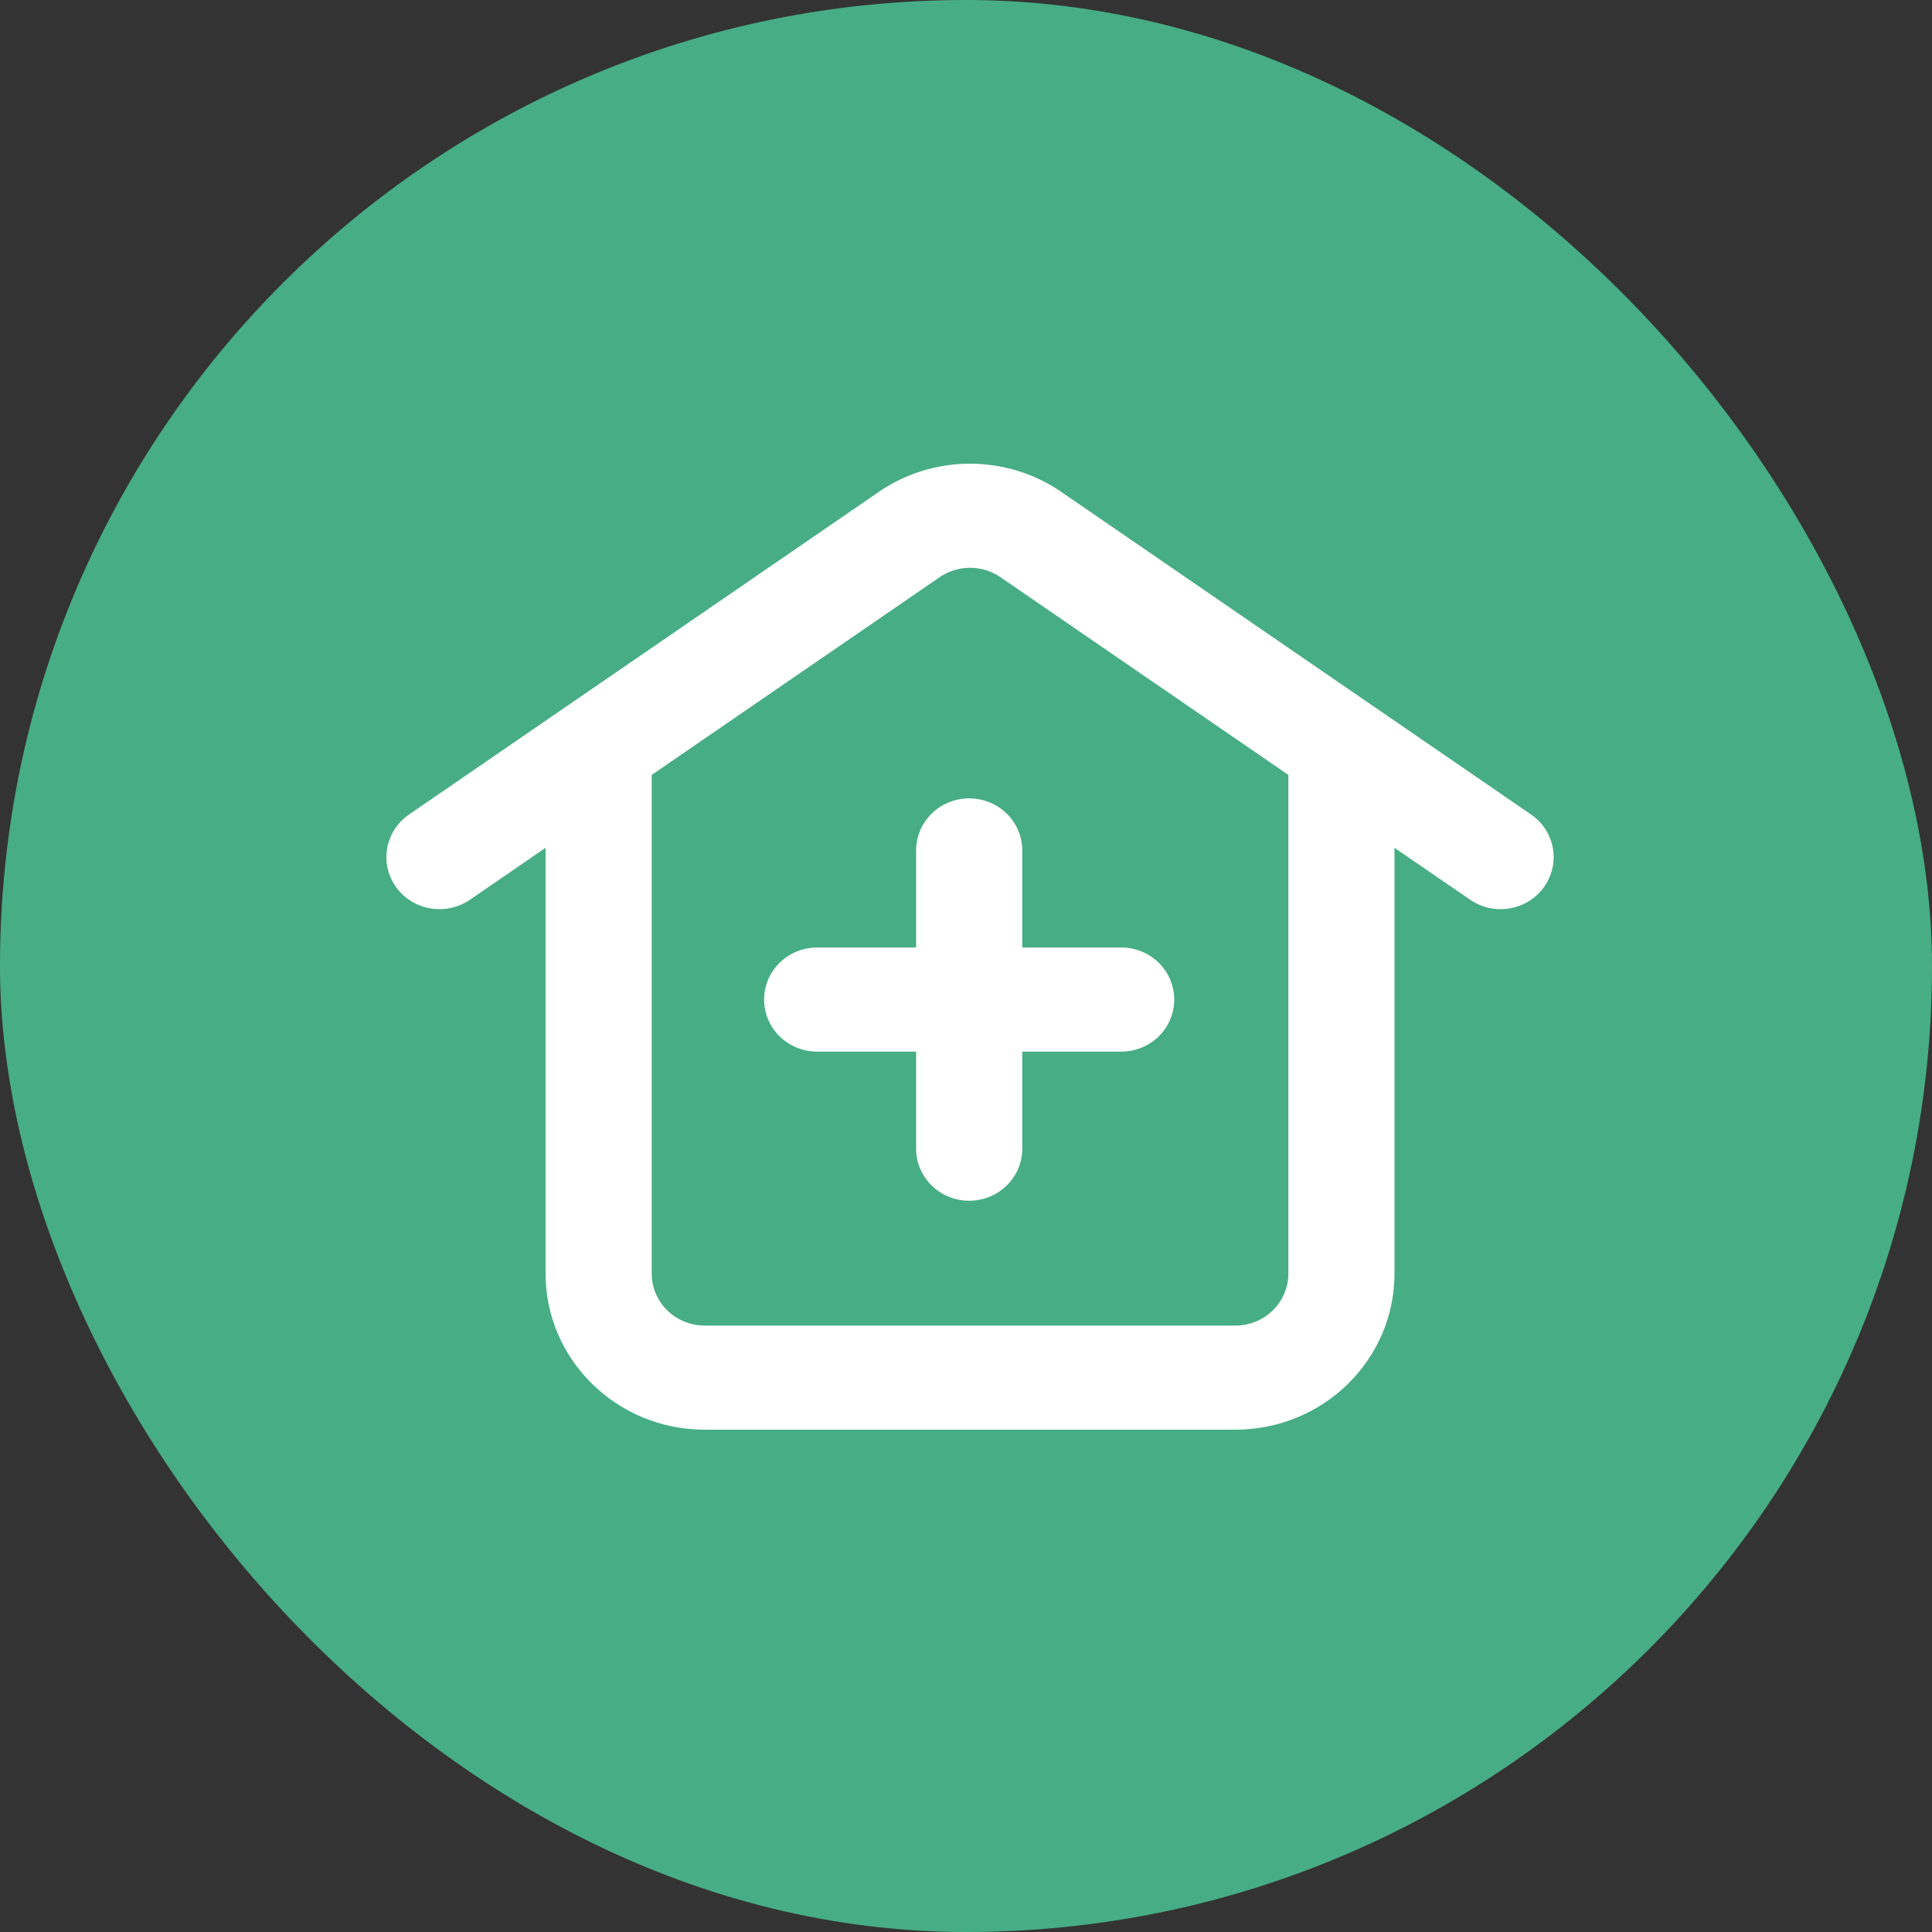
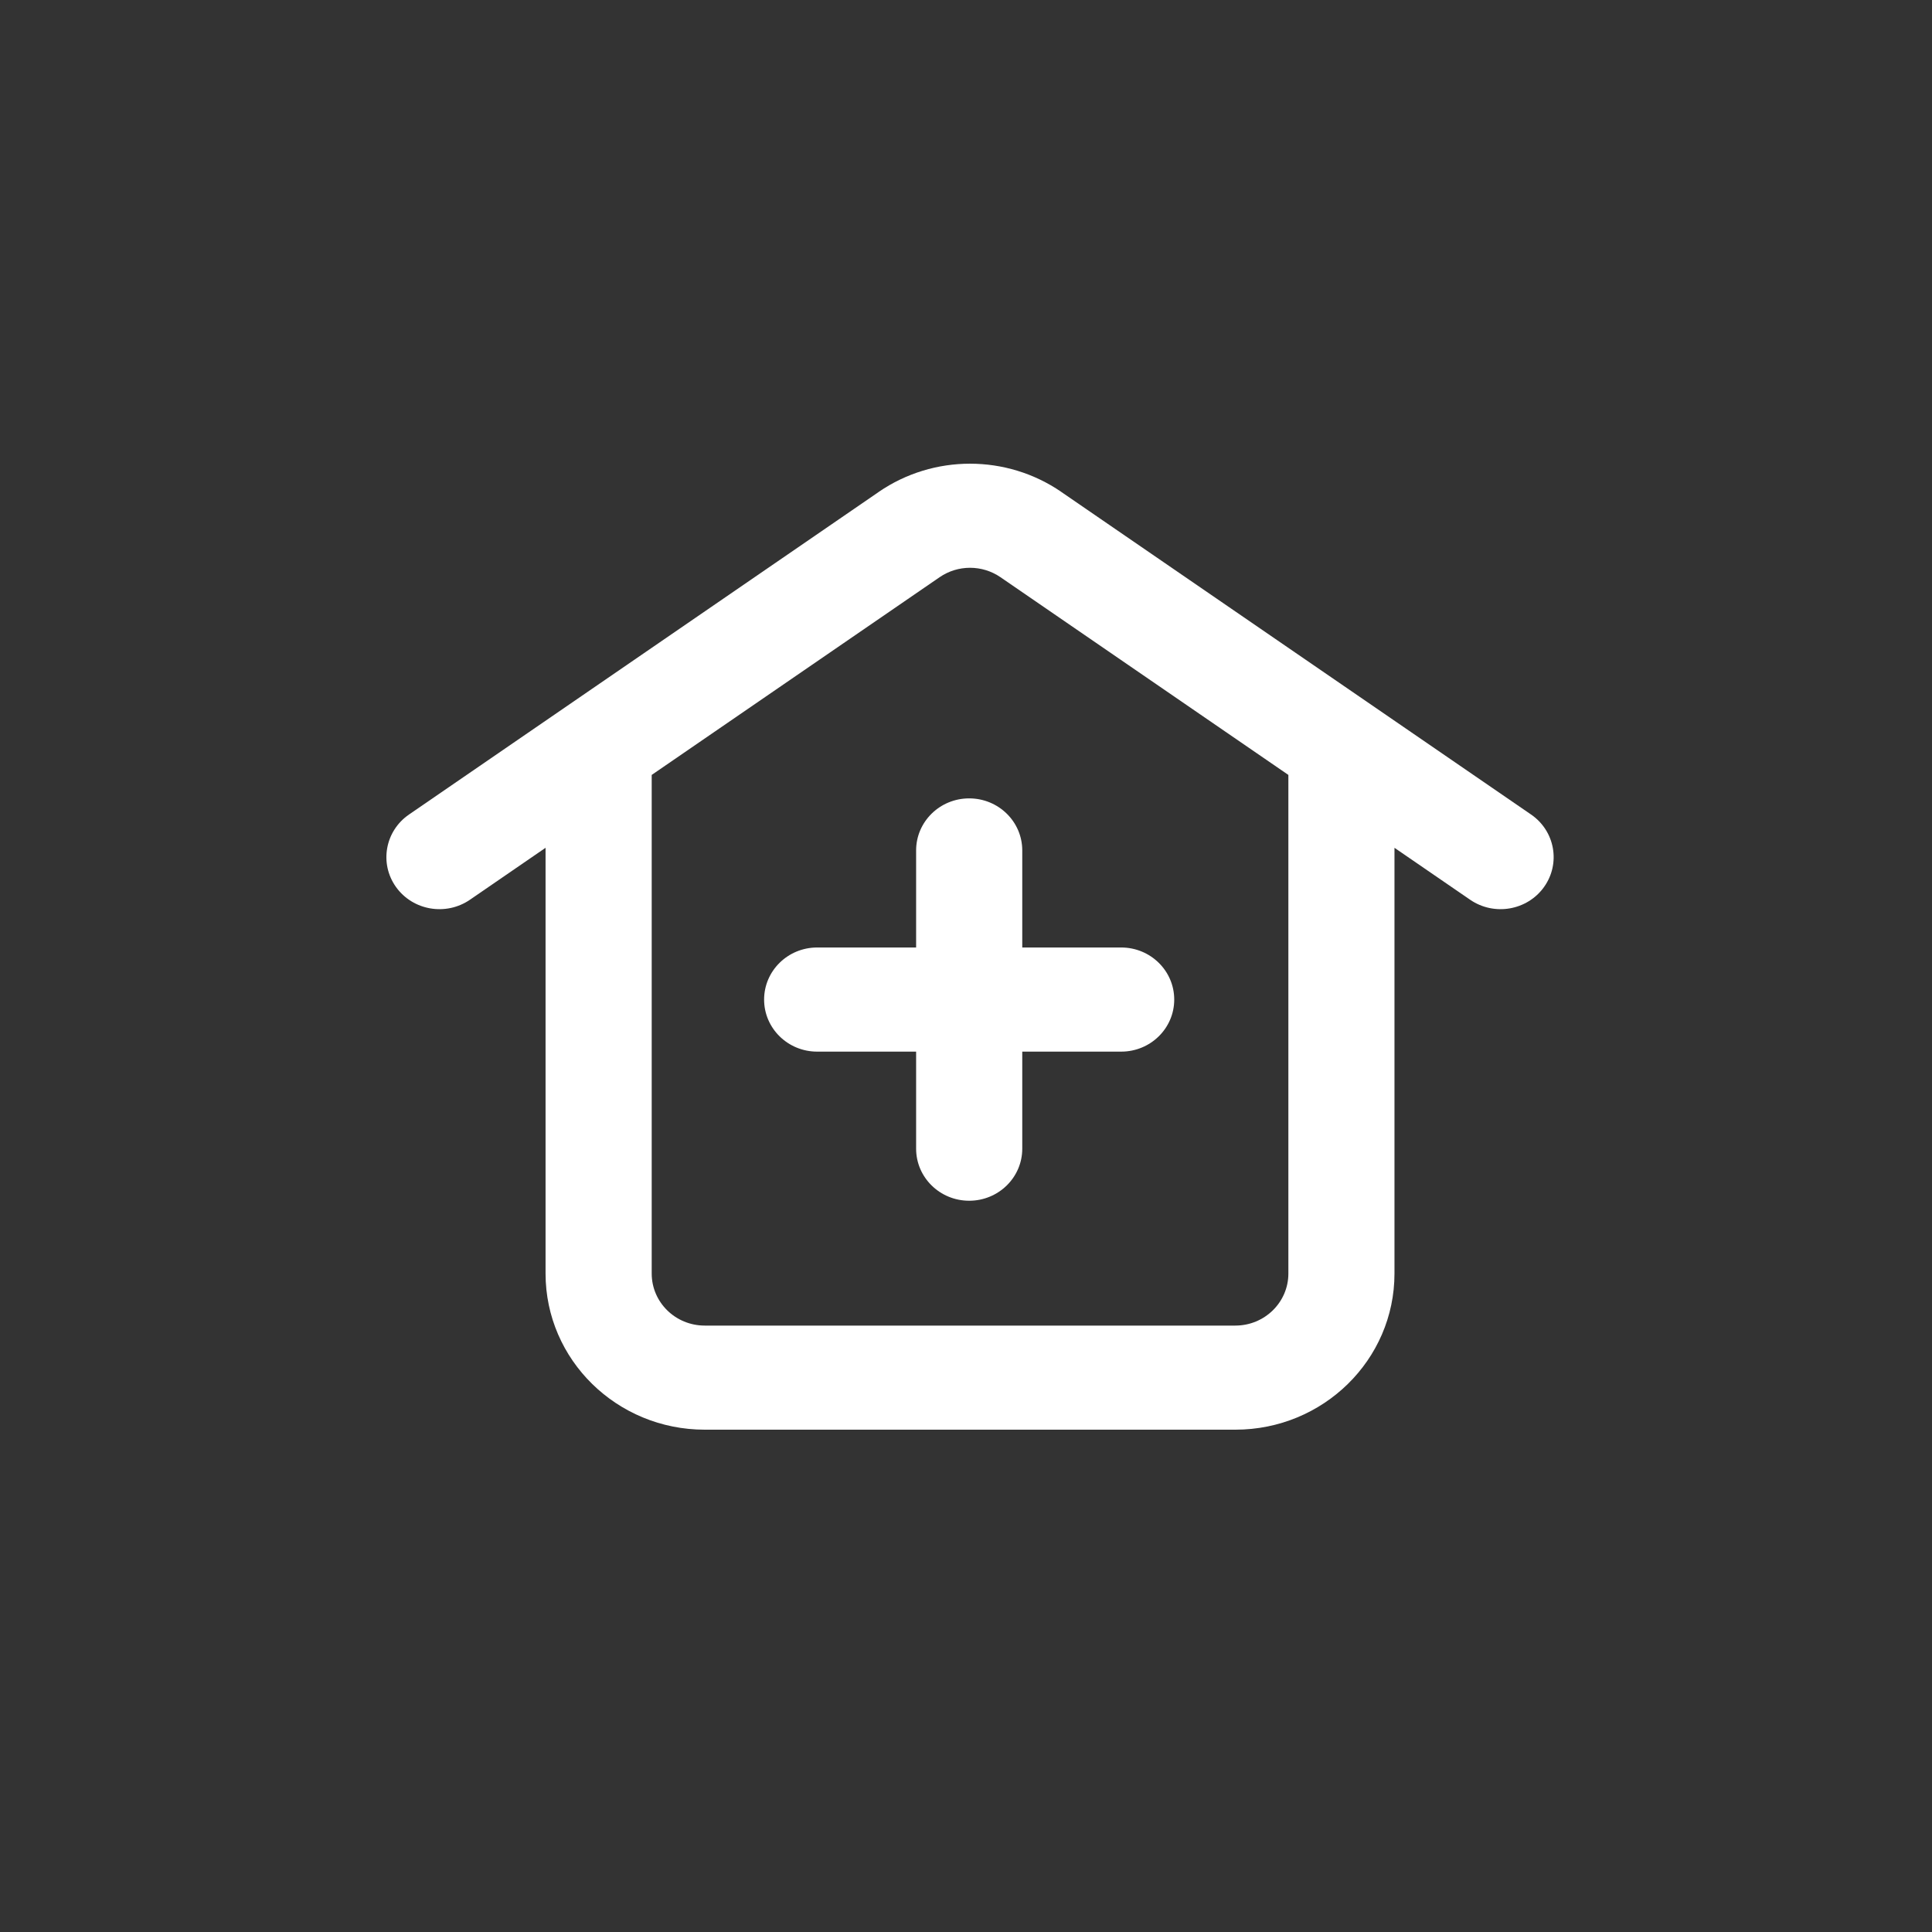
<svg xmlns="http://www.w3.org/2000/svg" width="50" height="50" viewBox="0 0 50 50" fill="none">
  <rect x="0" y="0" width="50" height="50" fill="#333333" stroke="none" />
-   <rect width="50" height="50" rx="25" fill="#47AD84" />
  <path fill-rule="evenodd" clip-rule="evenodd" d="M25.892 14.938C25.419 14.613 24.79 14.613 24.317 14.938L24.317 14.938L16.866 20.055V32.959C16.866 33.703 17.48 34.306 18.239 34.306H31.97C32.728 34.306 33.343 33.703 33.343 32.959V20.055L25.892 14.938L25.892 14.938ZM36.089 21.941V32.959C36.089 35.191 34.245 37 31.97 37H18.239C15.964 37 14.119 35.191 14.119 32.959V21.941L12.161 23.286C11.539 23.712 10.683 23.564 10.248 22.955C9.813 22.345 9.965 21.505 10.586 21.079L22.742 12.731C22.742 12.73 22.742 12.73 22.742 12.73C24.16 11.757 26.048 11.757 27.466 12.73C27.466 12.73 27.466 12.73 27.466 12.731L39.623 21.079C40.244 21.505 40.395 22.345 39.96 22.955C39.525 23.564 38.669 23.712 38.048 23.286L36.089 21.941Z" fill="white" />
  <path fill-rule="evenodd" clip-rule="evenodd" d="M25.082 20.662C25.841 20.662 26.456 21.265 26.456 22.009V24.521H29.016C29.775 24.521 30.389 25.125 30.389 25.869C30.389 26.613 29.775 27.216 29.016 27.216H26.456V29.728C26.456 30.472 25.841 31.075 25.082 31.075C24.324 31.075 23.709 30.472 23.709 29.728V27.216H21.148C20.39 27.216 19.775 26.613 19.775 25.869C19.775 25.125 20.39 24.521 21.148 24.521H23.709V22.009C23.709 21.265 24.324 20.662 25.082 20.662Z" fill="white" />
</svg>